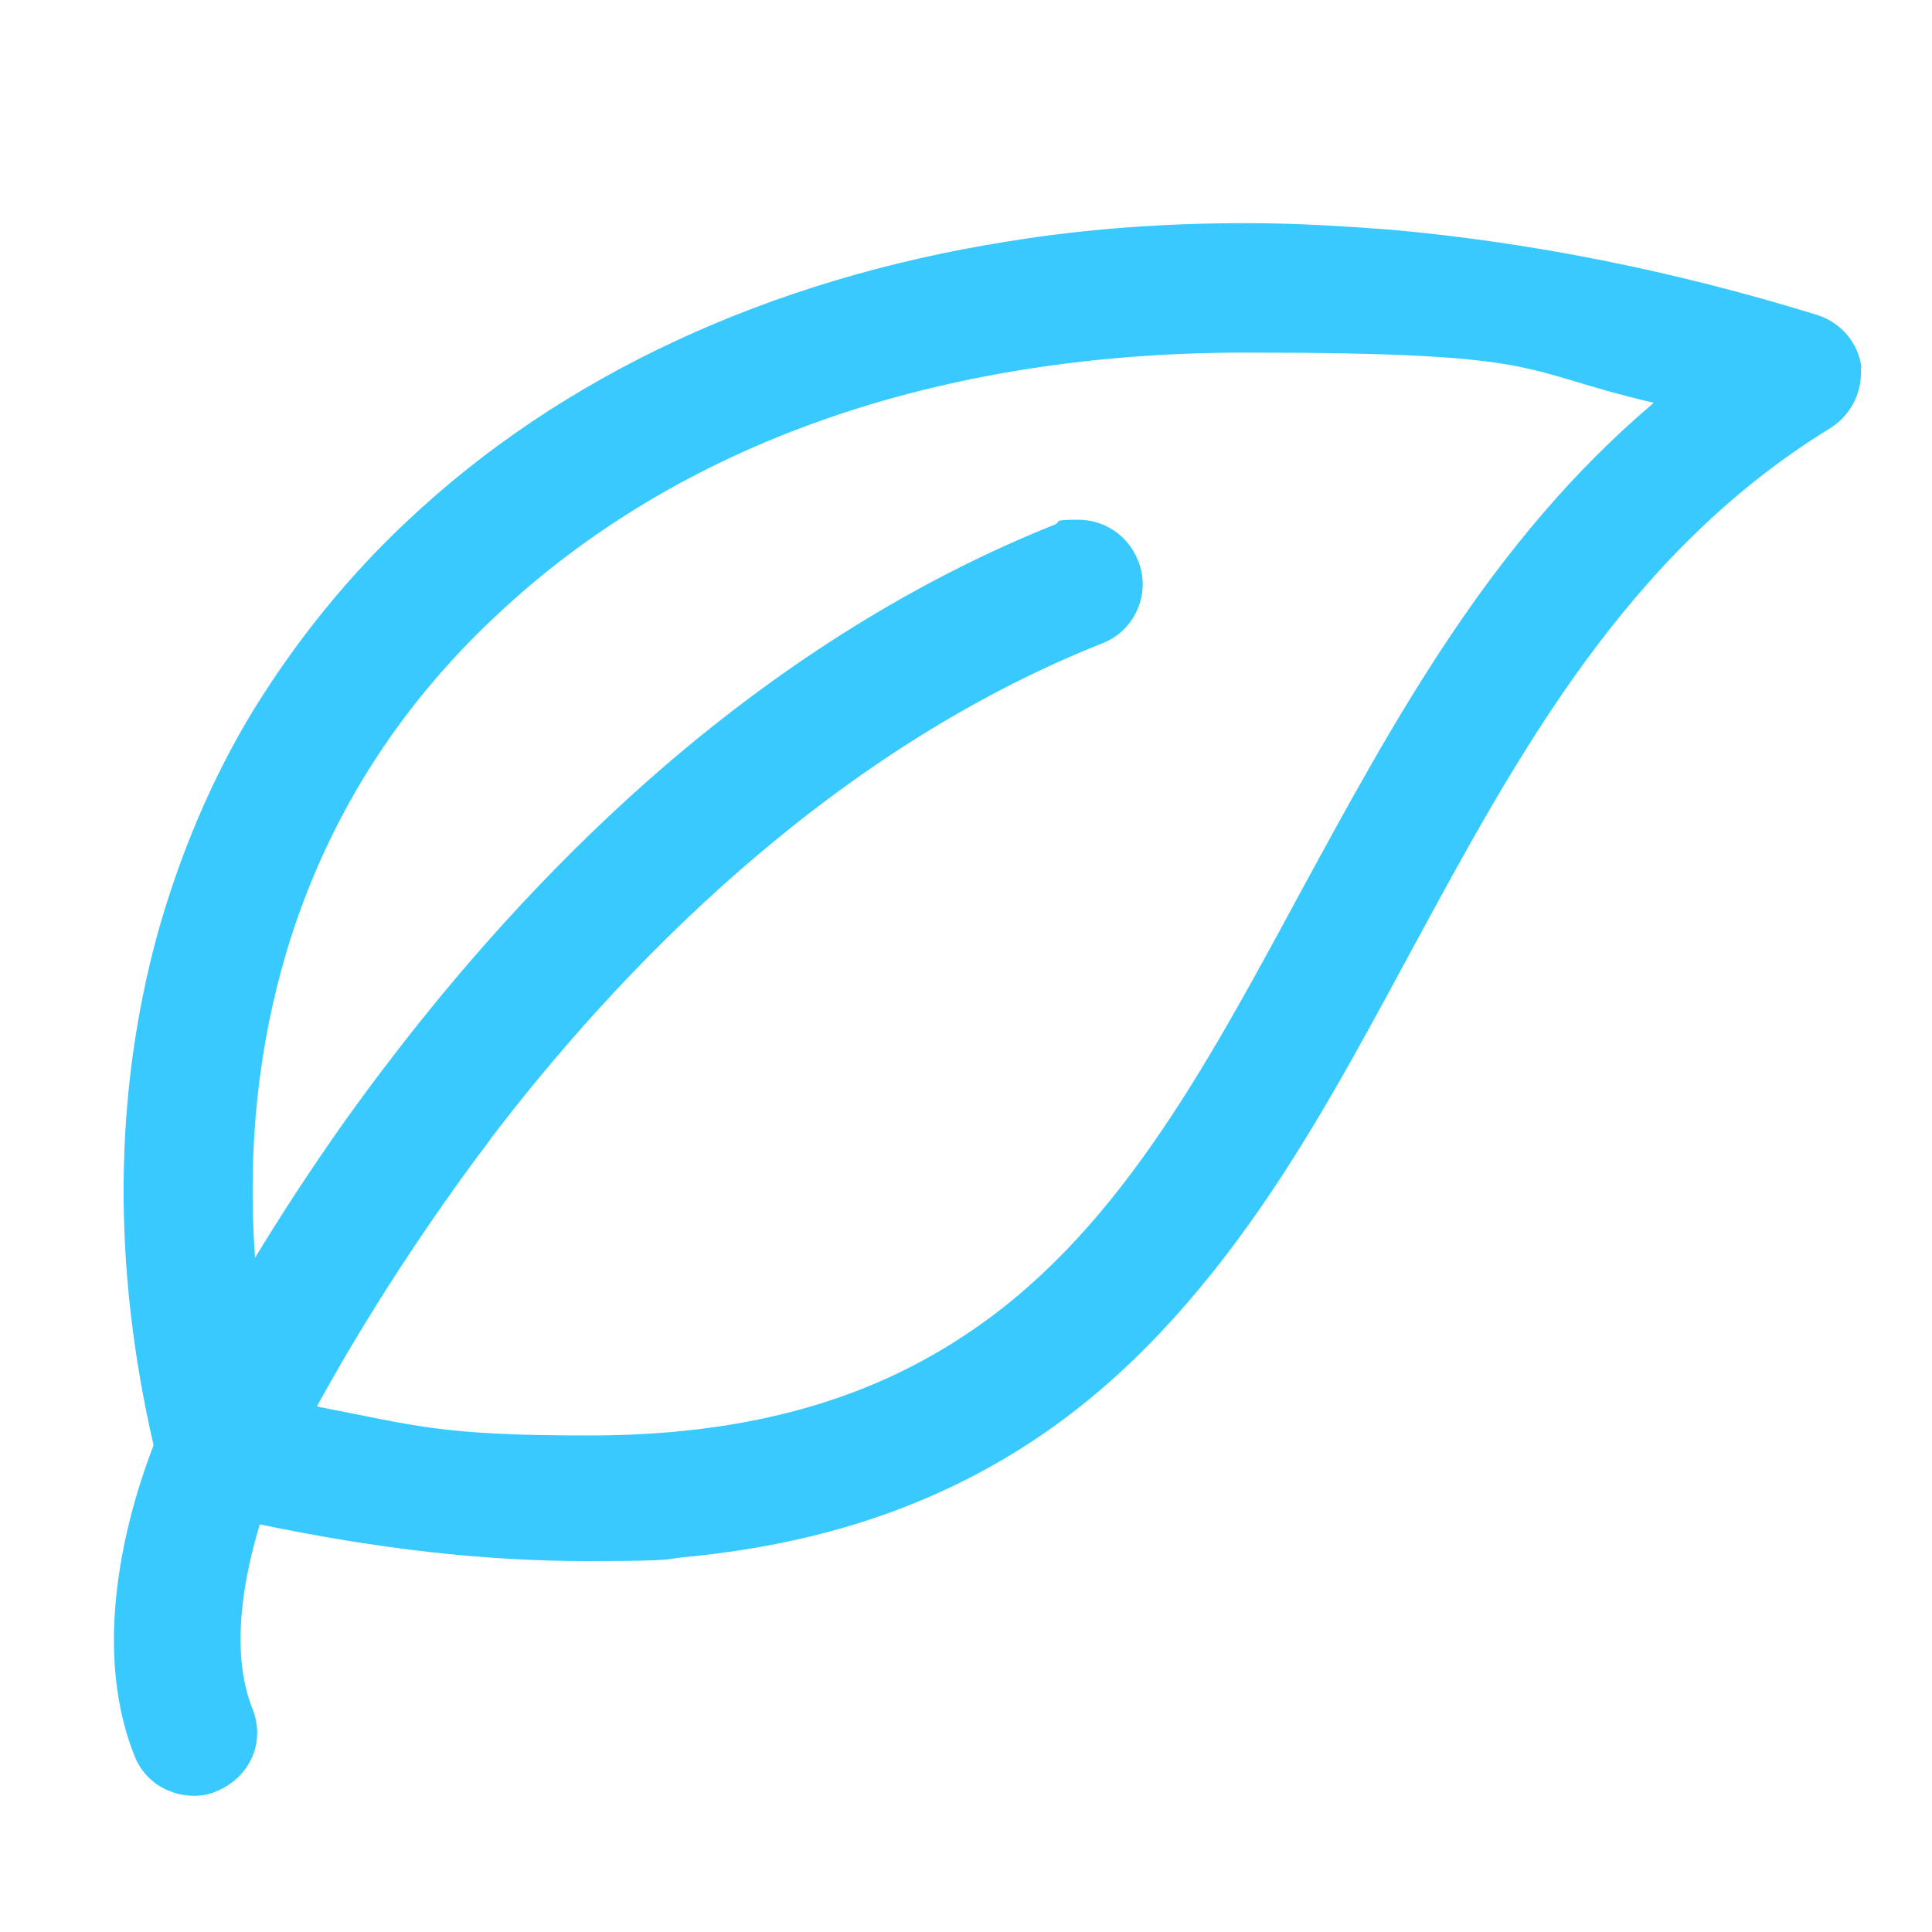
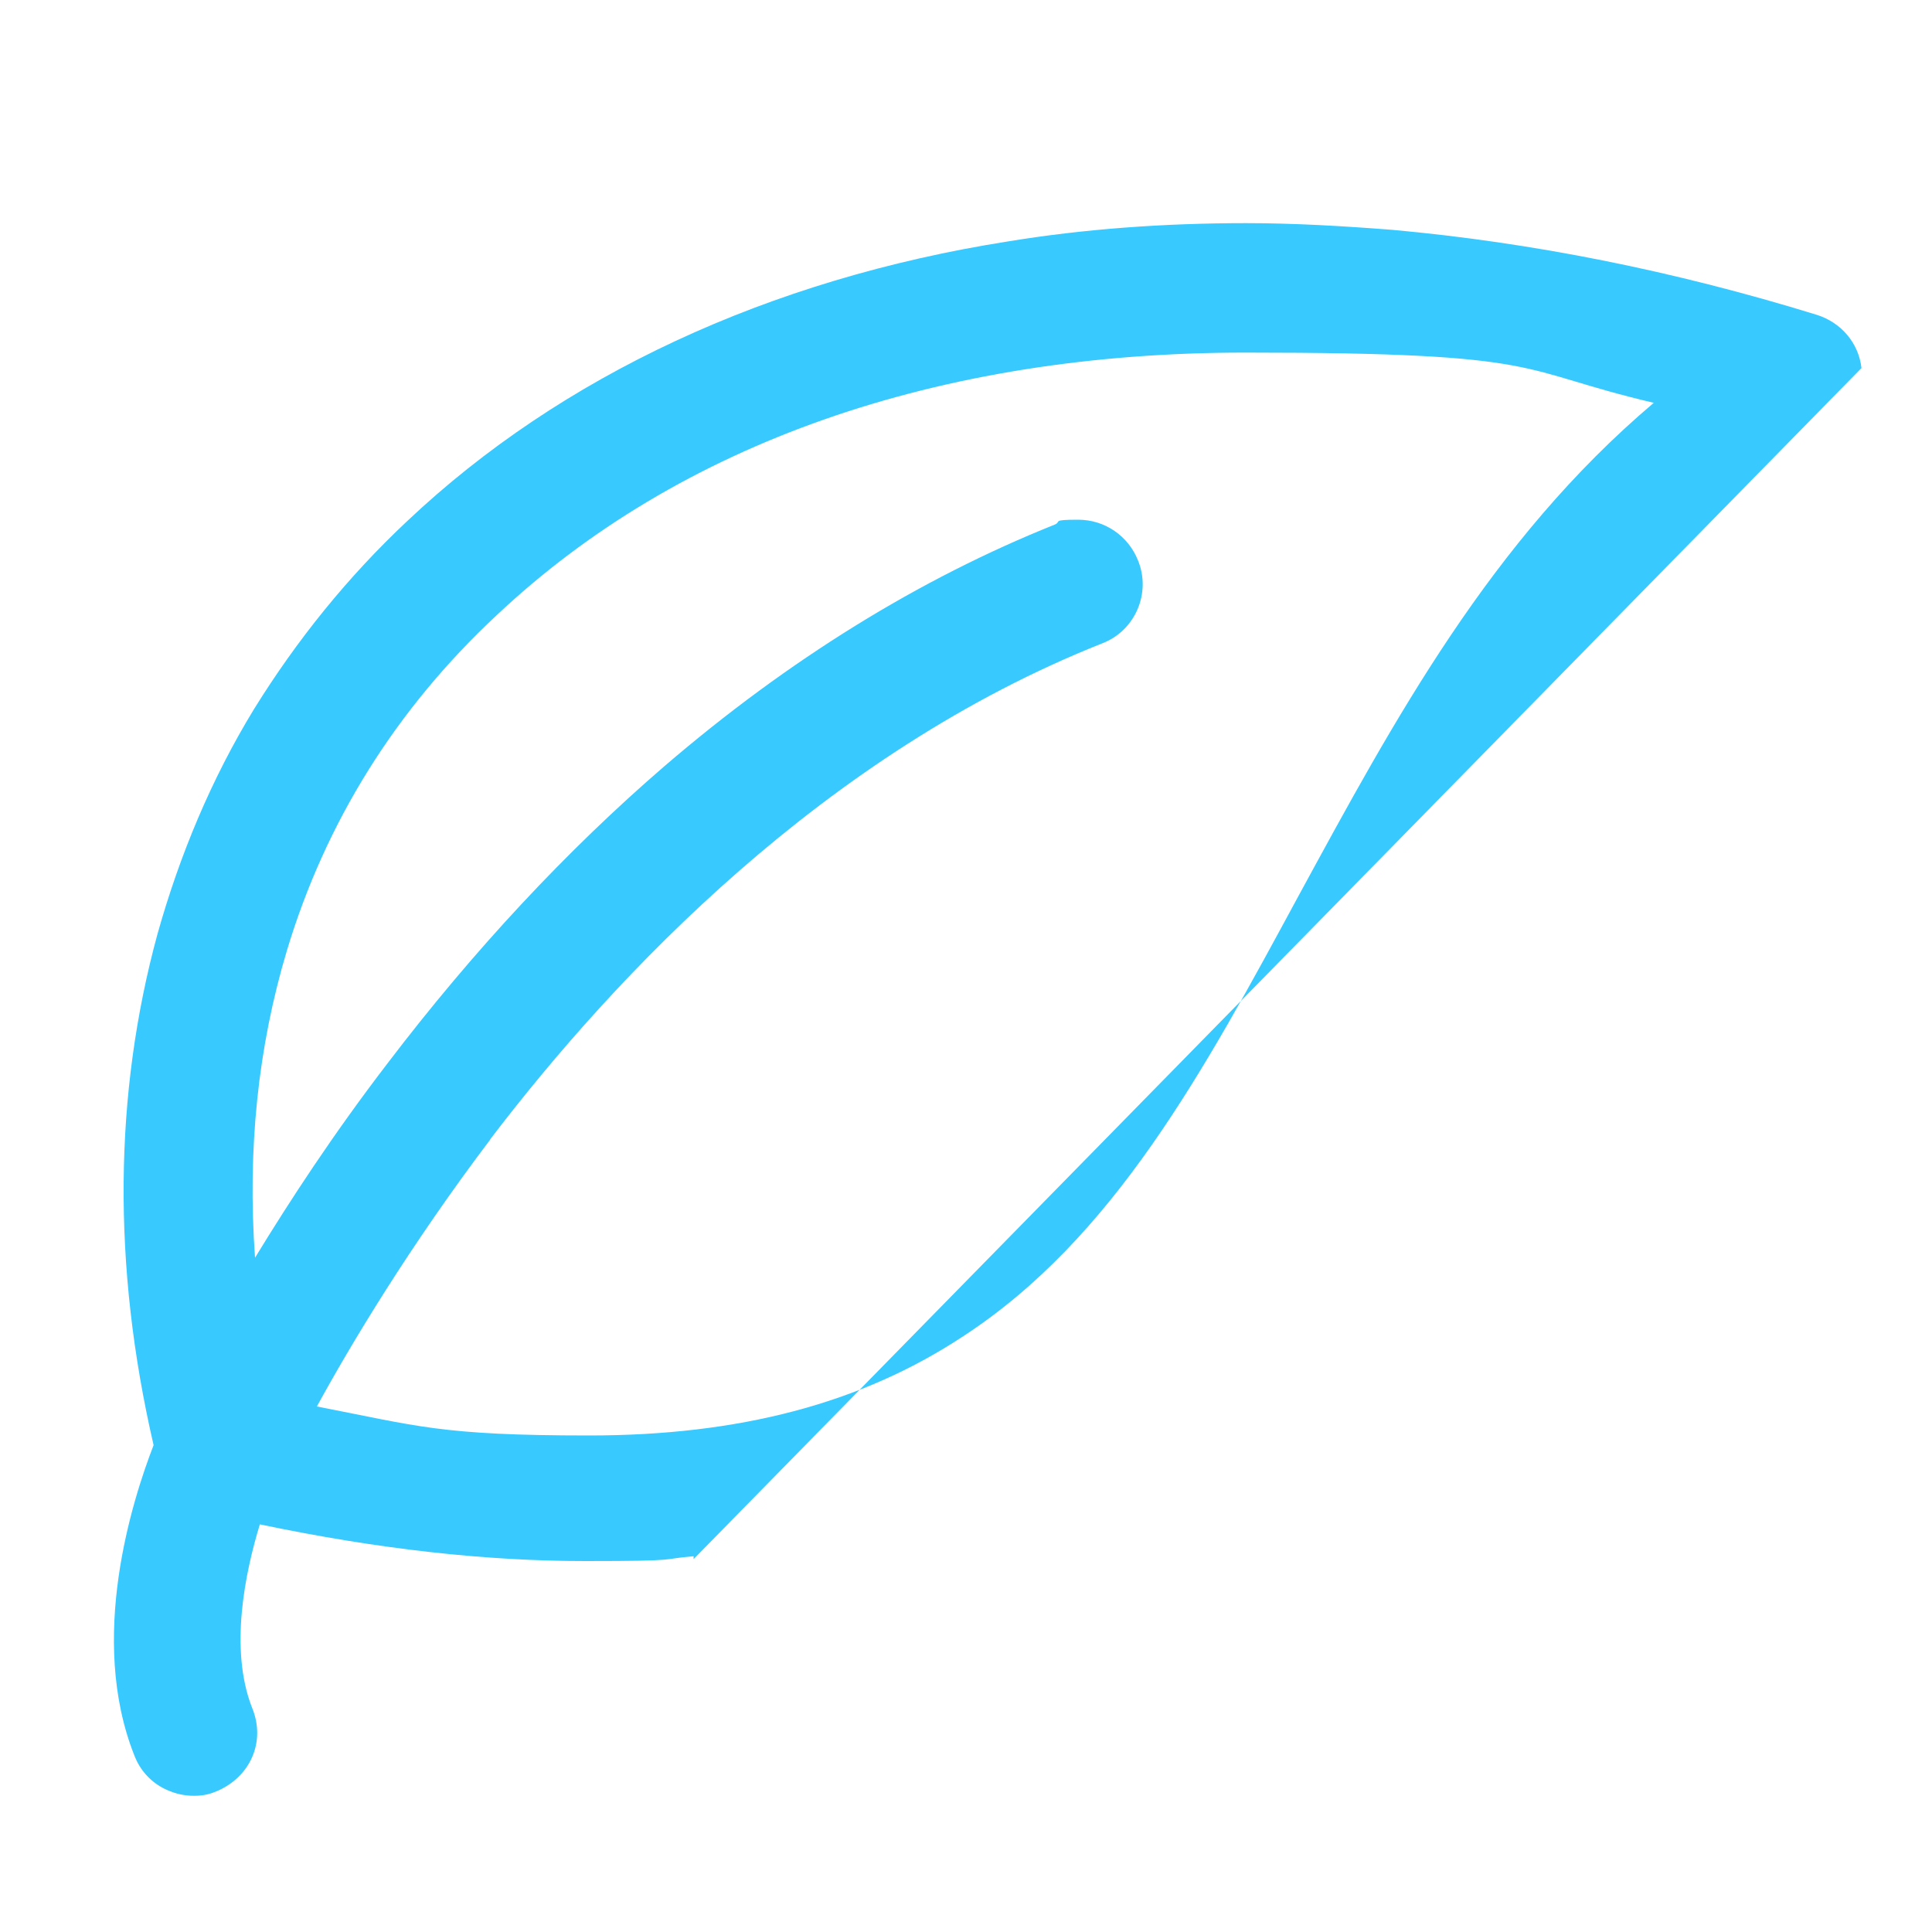
<svg xmlns="http://www.w3.org/2000/svg" id="Ebene_1" version="1.1" viewBox="0 0 200 200">
  <defs>
    <style> .st0 { fill: #38c9ff; } </style>
  </defs>
-   <path class="st0" d="M192.7,38.1c-.3-2.6-2.1-4.7-4.6-5.5-14.9-4.6-29.6-7.5-43.9-8.8-5.1-.4-10.2-.7-15.2-.7-8.5,0-16.8.6-24.7,1.9-24.7,3.9-46.2,13.9-62.1,28.9-6.2,5.8-11.5,12.4-15.9,19.5-4.4,7.2-7.7,15.1-10,23.3-4.5,16.5-4.7,34.3-.4,52.9-2.2,5.7-6.8,20-2,32.1.6,1.6,1.8,2.9,3.4,3.6.9.4,1.8.6,2.8.6s1.7-.2,2.4-.5c1.6-.7,2.9-1.9,3.6-3.5s.7-3.4,0-5.1c-2.4-6.1-.7-14.1.8-19,12.4,2.6,23.5,3.8,33.7,3.8s7.6-.2,11.2-.5c13.4-1.4,24.8-5.2,34.9-11.8,8.4-5.5,15.8-13,22.9-23,6.1-8.6,11.1-17.9,16.4-27.7,11-20.3,22.3-41.3,43.5-54.3,2.2-1.4,3.4-3.9,3.1-6.5v.3ZM50.7,118c13.1-17.2,34.7-40,63.4-51.4,3.4-1.3,5.1-5.2,3.7-8.6-1-2.5-3.4-4.2-6.2-4.2s-1.7.2-2.4.5c-14,5.6-27.6,14-40.4,25-10.1,8.7-19.8,19.1-28.7,30.8-5.6,7.3-10.1,14.2-13.7,20.1-.8-11.2.3-21.8,3.3-31.8,4-13.3,11.3-25,21.7-34.7,18.9-17.8,45.7-27.2,77.5-27.2s27.8,1.8,42.3,5.2c-16.9,14.3-26.9,32.9-36.7,50.9-9.9,18.3-19.2,35.6-34.9,45.8-10.5,6.9-23.1,10.2-38.6,10.2s-17.8-1-28.2-3c3.5-6.4,9.6-16.6,18-27.7h0Z" />
+   <path class="st0" d="M192.7,38.1c-.3-2.6-2.1-4.7-4.6-5.5-14.9-4.6-29.6-7.5-43.9-8.8-5.1-.4-10.2-.7-15.2-.7-8.5,0-16.8.6-24.7,1.9-24.7,3.9-46.2,13.9-62.1,28.9-6.2,5.8-11.5,12.4-15.9,19.5-4.4,7.2-7.7,15.1-10,23.3-4.5,16.5-4.7,34.3-.4,52.9-2.2,5.7-6.8,20-2,32.1.6,1.6,1.8,2.9,3.4,3.6.9.4,1.8.6,2.8.6s1.7-.2,2.4-.5c1.6-.7,2.9-1.9,3.6-3.5s.7-3.4,0-5.1c-2.4-6.1-.7-14.1.8-19,12.4,2.6,23.5,3.8,33.7,3.8s7.6-.2,11.2-.5v.3ZM50.7,118c13.1-17.2,34.7-40,63.4-51.4,3.4-1.3,5.1-5.2,3.7-8.6-1-2.5-3.4-4.2-6.2-4.2s-1.7.2-2.4.5c-14,5.6-27.6,14-40.4,25-10.1,8.7-19.8,19.1-28.7,30.8-5.6,7.3-10.1,14.2-13.7,20.1-.8-11.2.3-21.8,3.3-31.8,4-13.3,11.3-25,21.7-34.7,18.9-17.8,45.7-27.2,77.5-27.2s27.8,1.8,42.3,5.2c-16.9,14.3-26.9,32.9-36.7,50.9-9.9,18.3-19.2,35.6-34.9,45.8-10.5,6.9-23.1,10.2-38.6,10.2s-17.8-1-28.2-3c3.5-6.4,9.6-16.6,18-27.7h0Z" />
</svg>